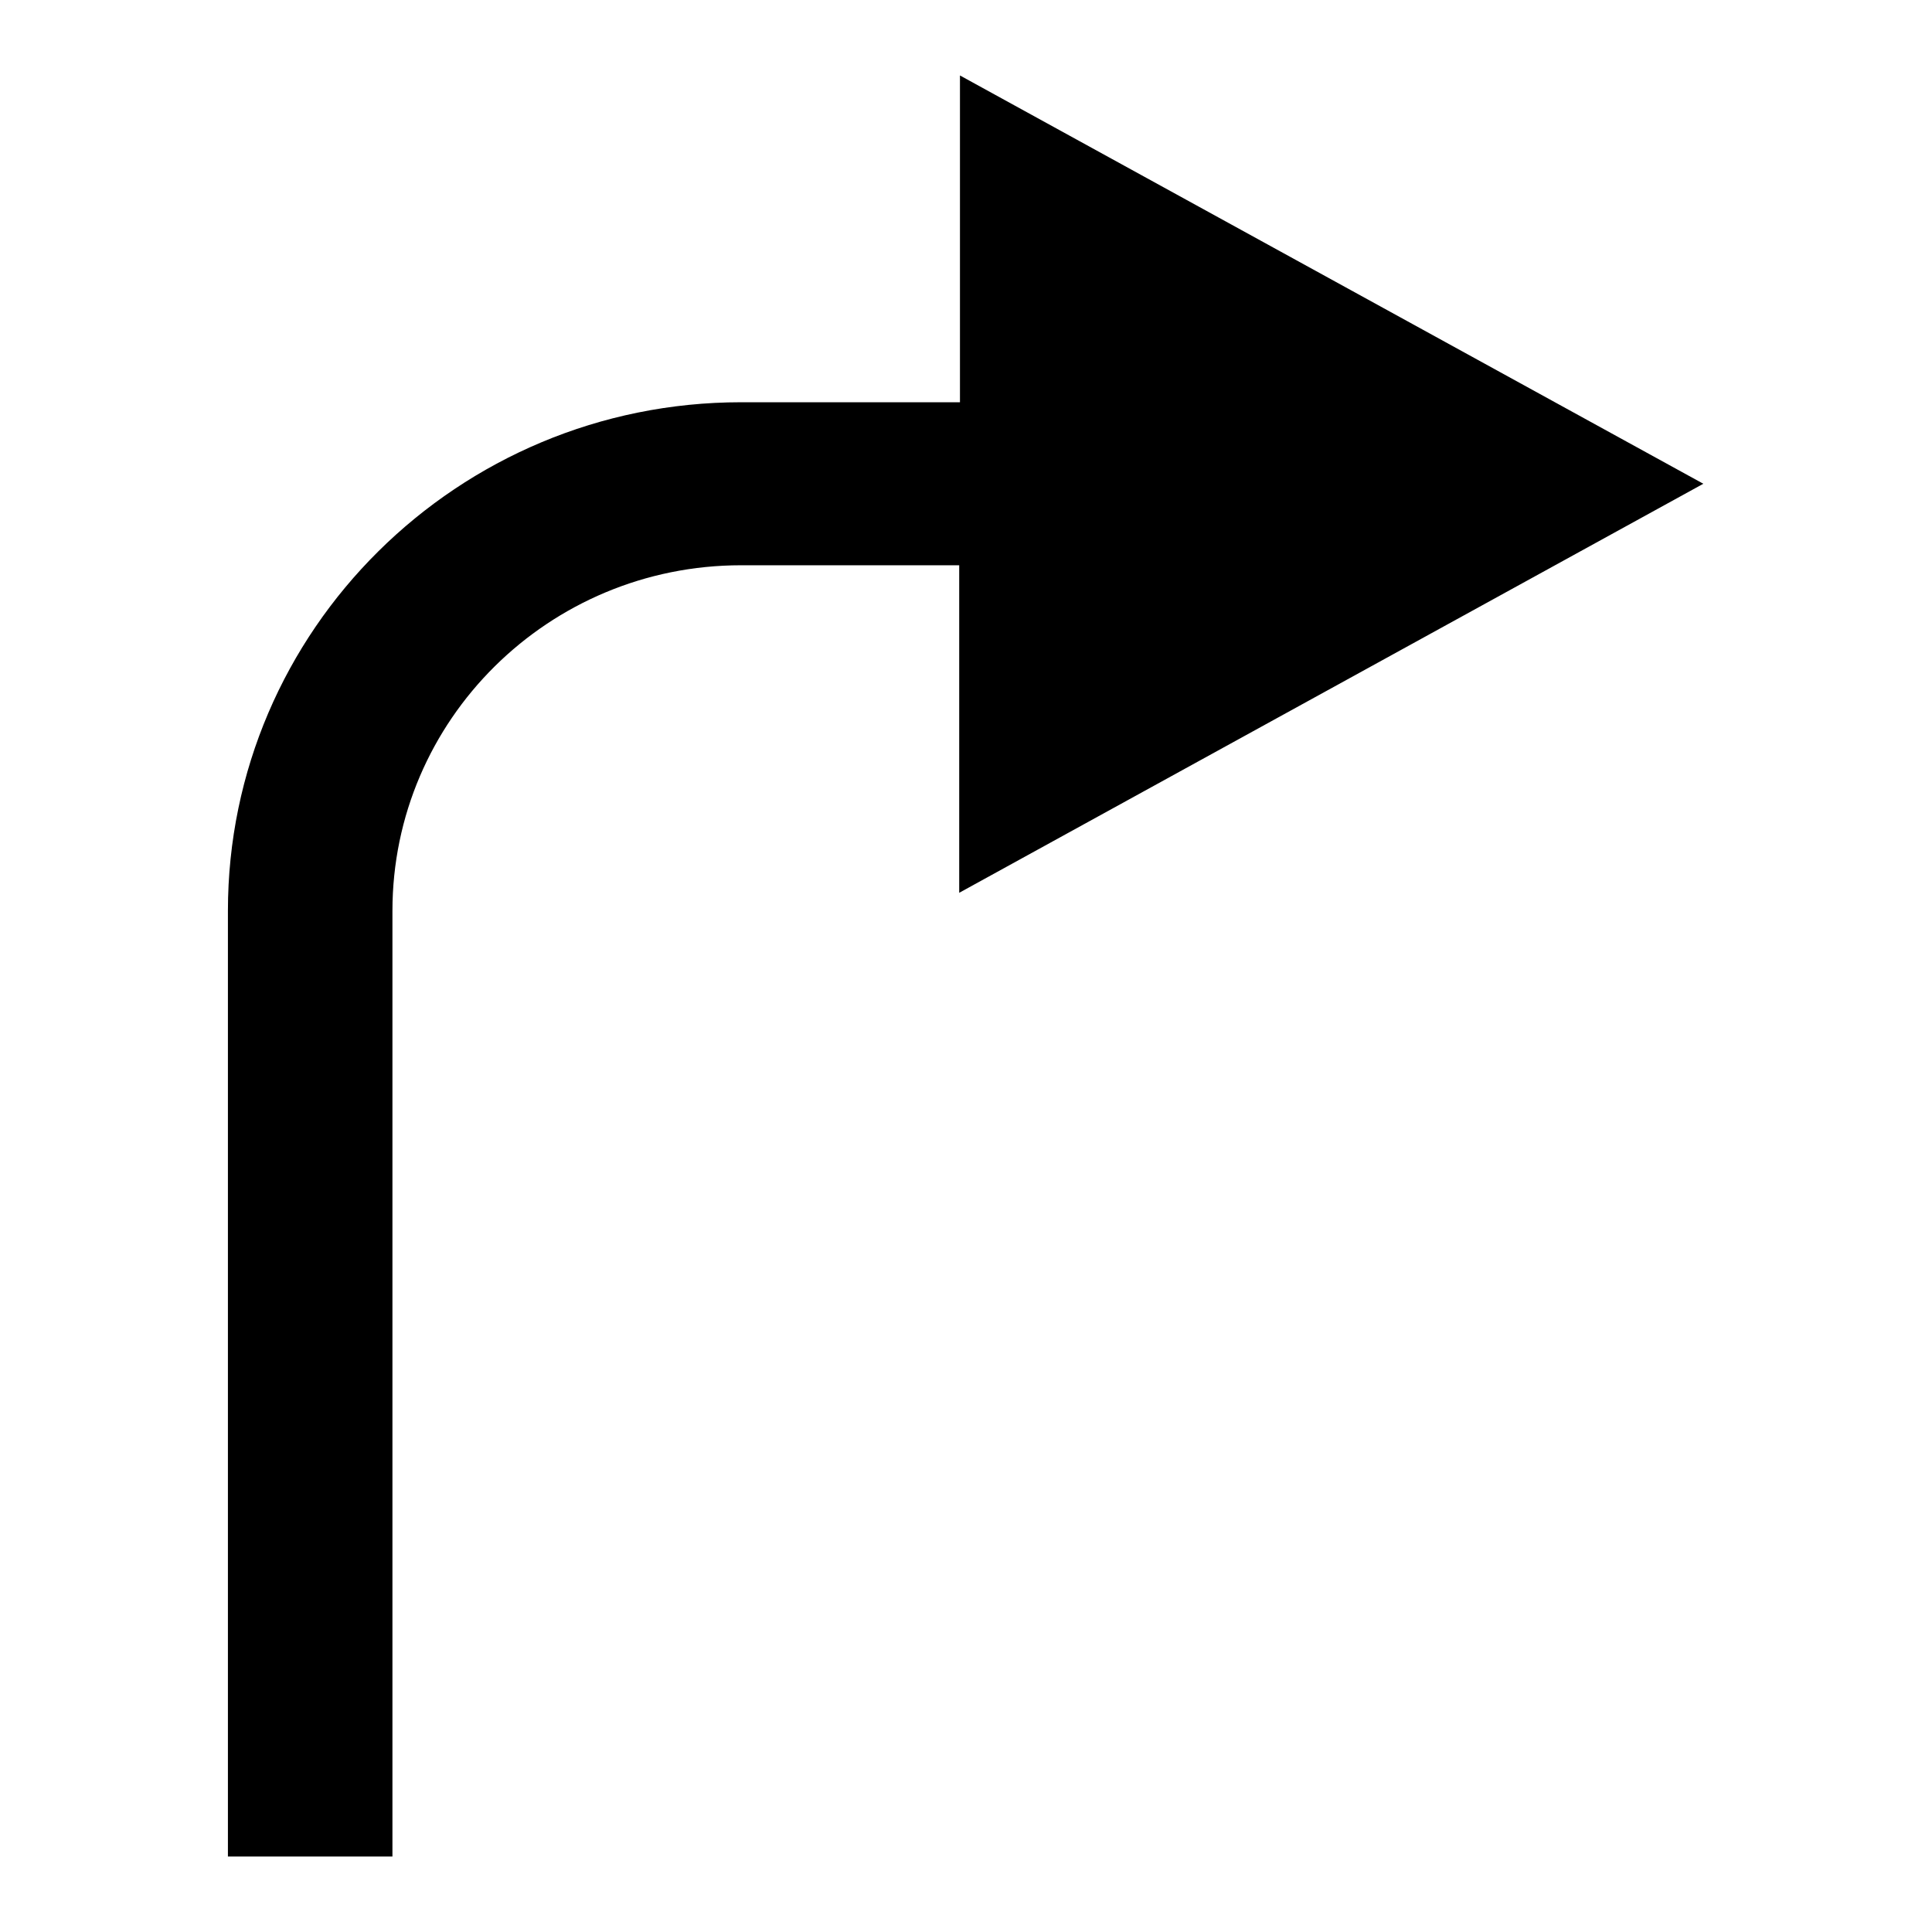
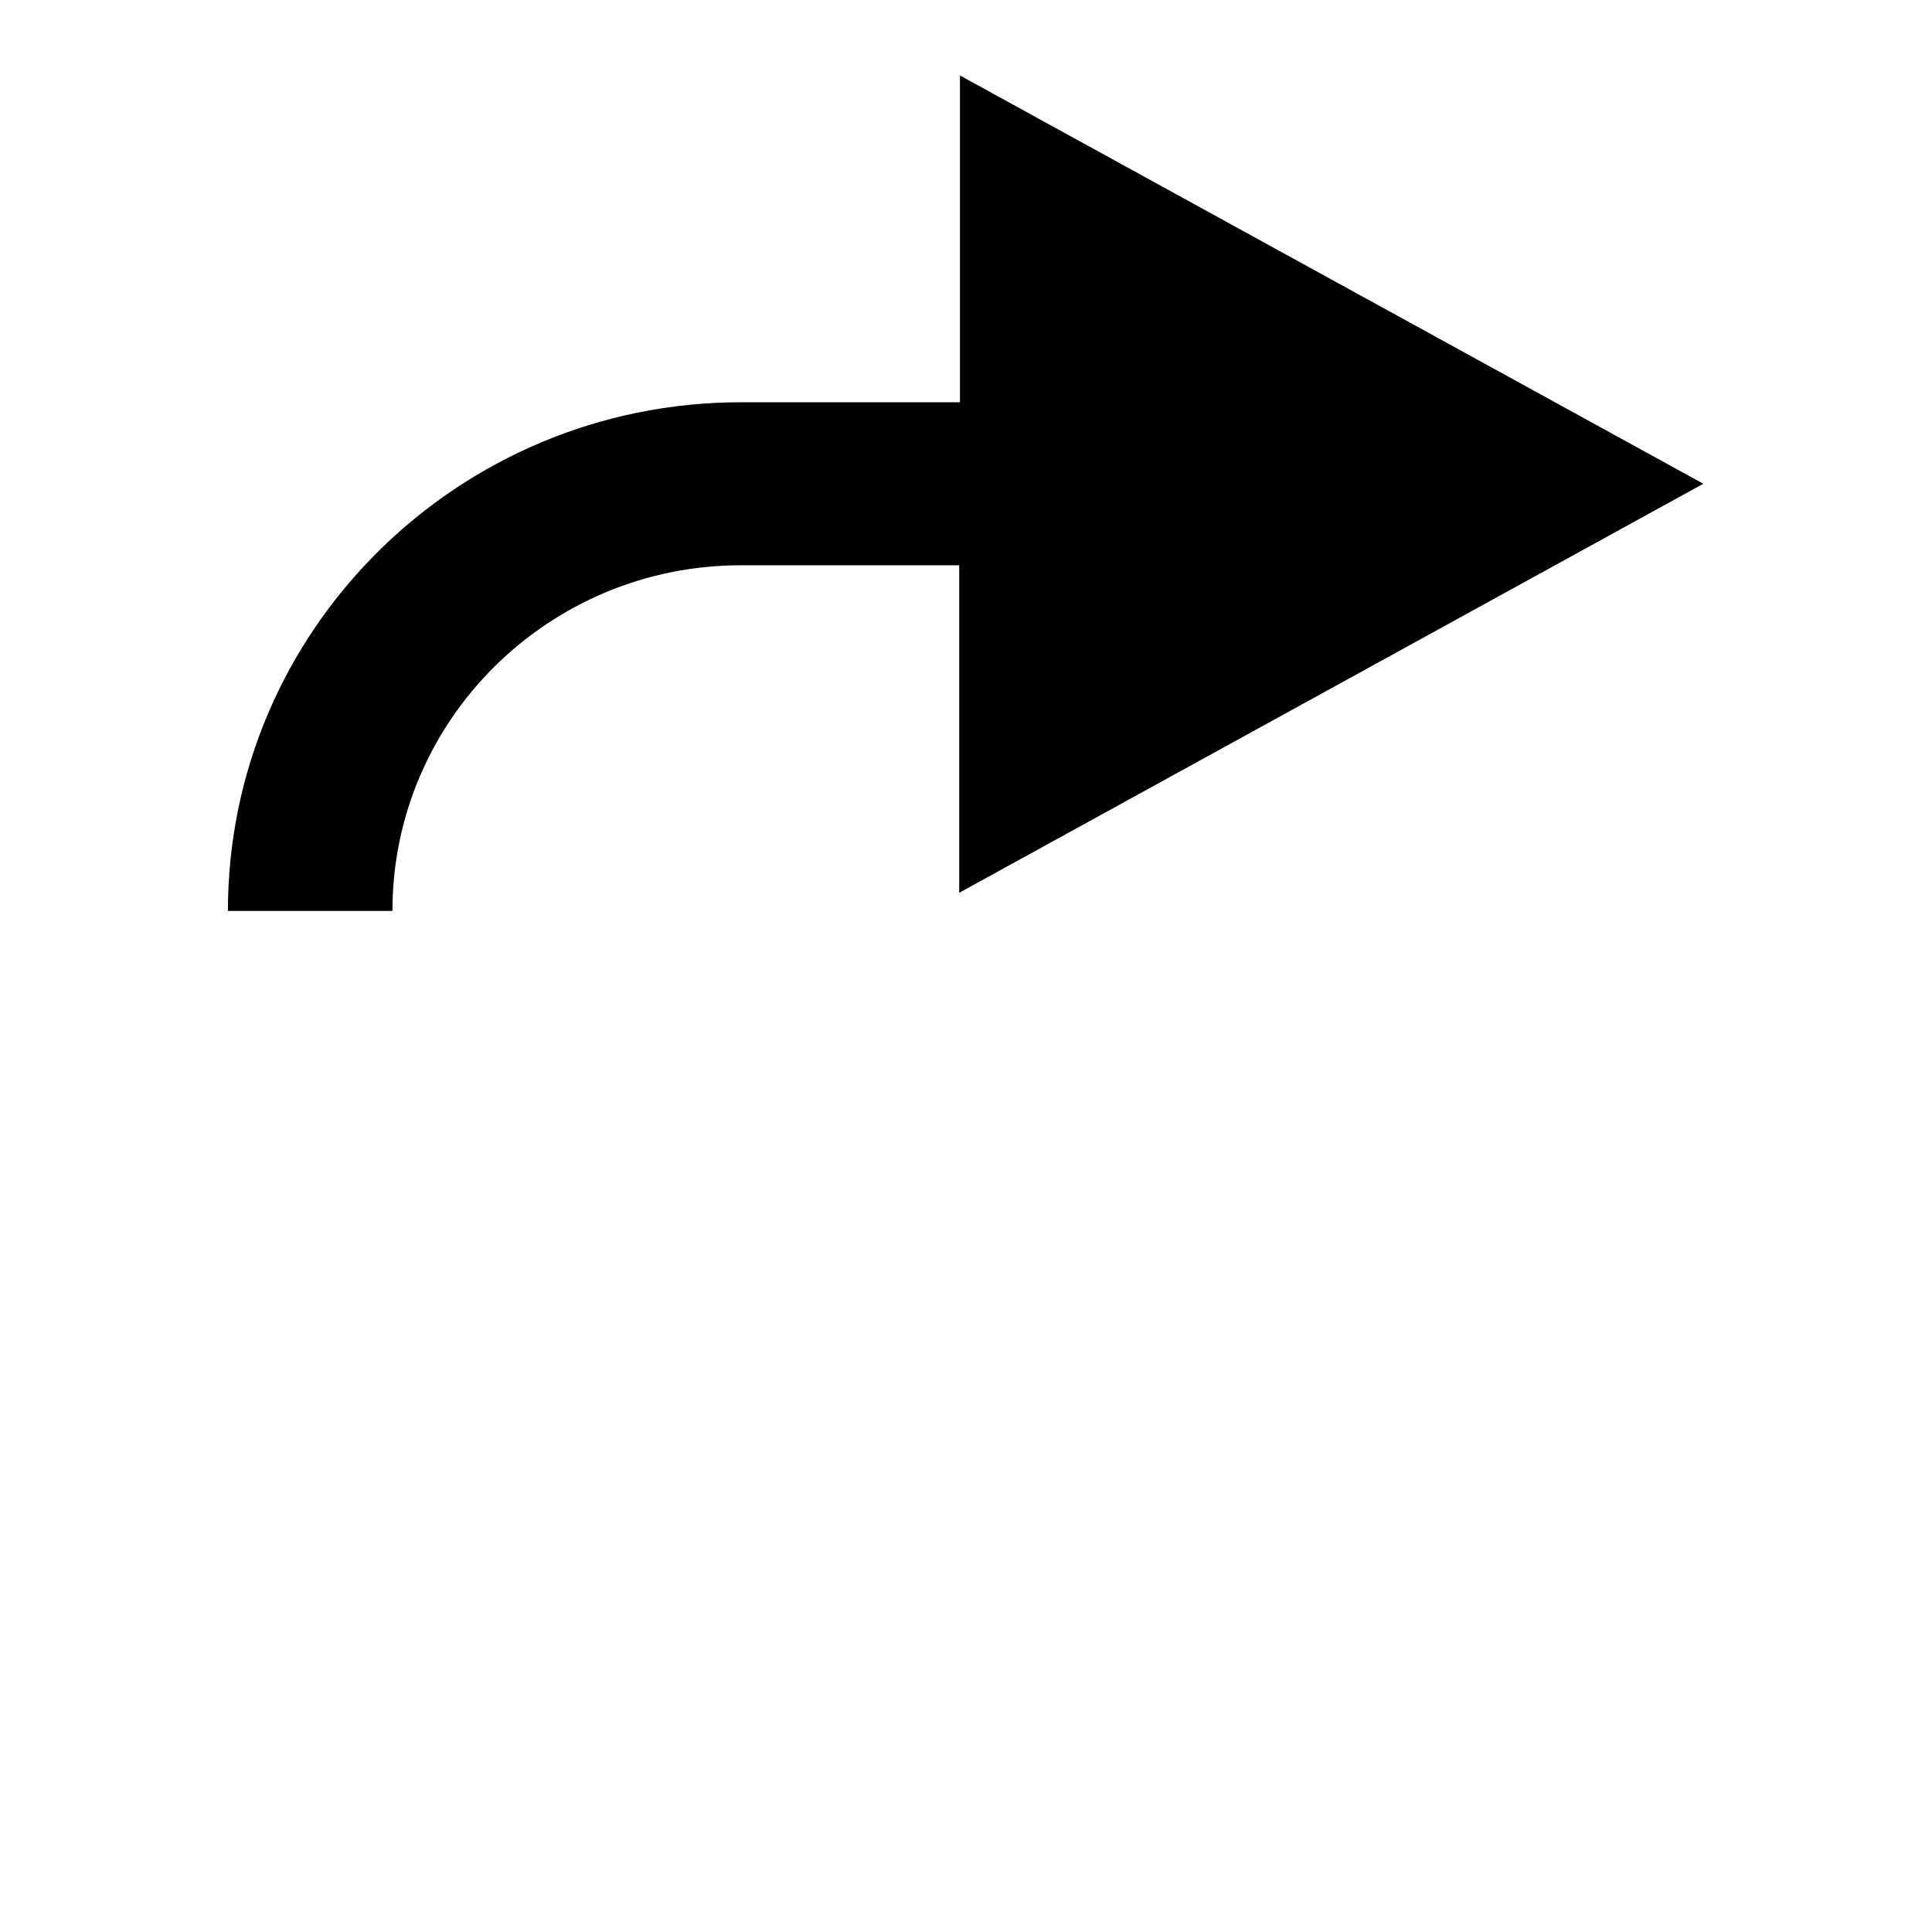
<svg xmlns="http://www.w3.org/2000/svg" version="1.1" x="0px" y="0px" viewBox="0 0 256 256" enable-background="new 0 0 256 256" xml:space="preserve">
  <g>
    <g>
-       <path fill="#000000" d="M225.7,64.1L127.2,10v43.3H98.2c-37.5,0-68,30.2-68,67.4V246H52V120.7c0-25.3,20.7-45.8,46.2-45.8h28.9v43.4L225.7,64.1z" />
+       <path fill="#000000" d="M225.7,64.1L127.2,10v43.3H98.2c-37.5,0-68,30.2-68,67.4H52V120.7c0-25.3,20.7-45.8,46.2-45.8h28.9v43.4L225.7,64.1z" />
    </g>
  </g>
</svg>